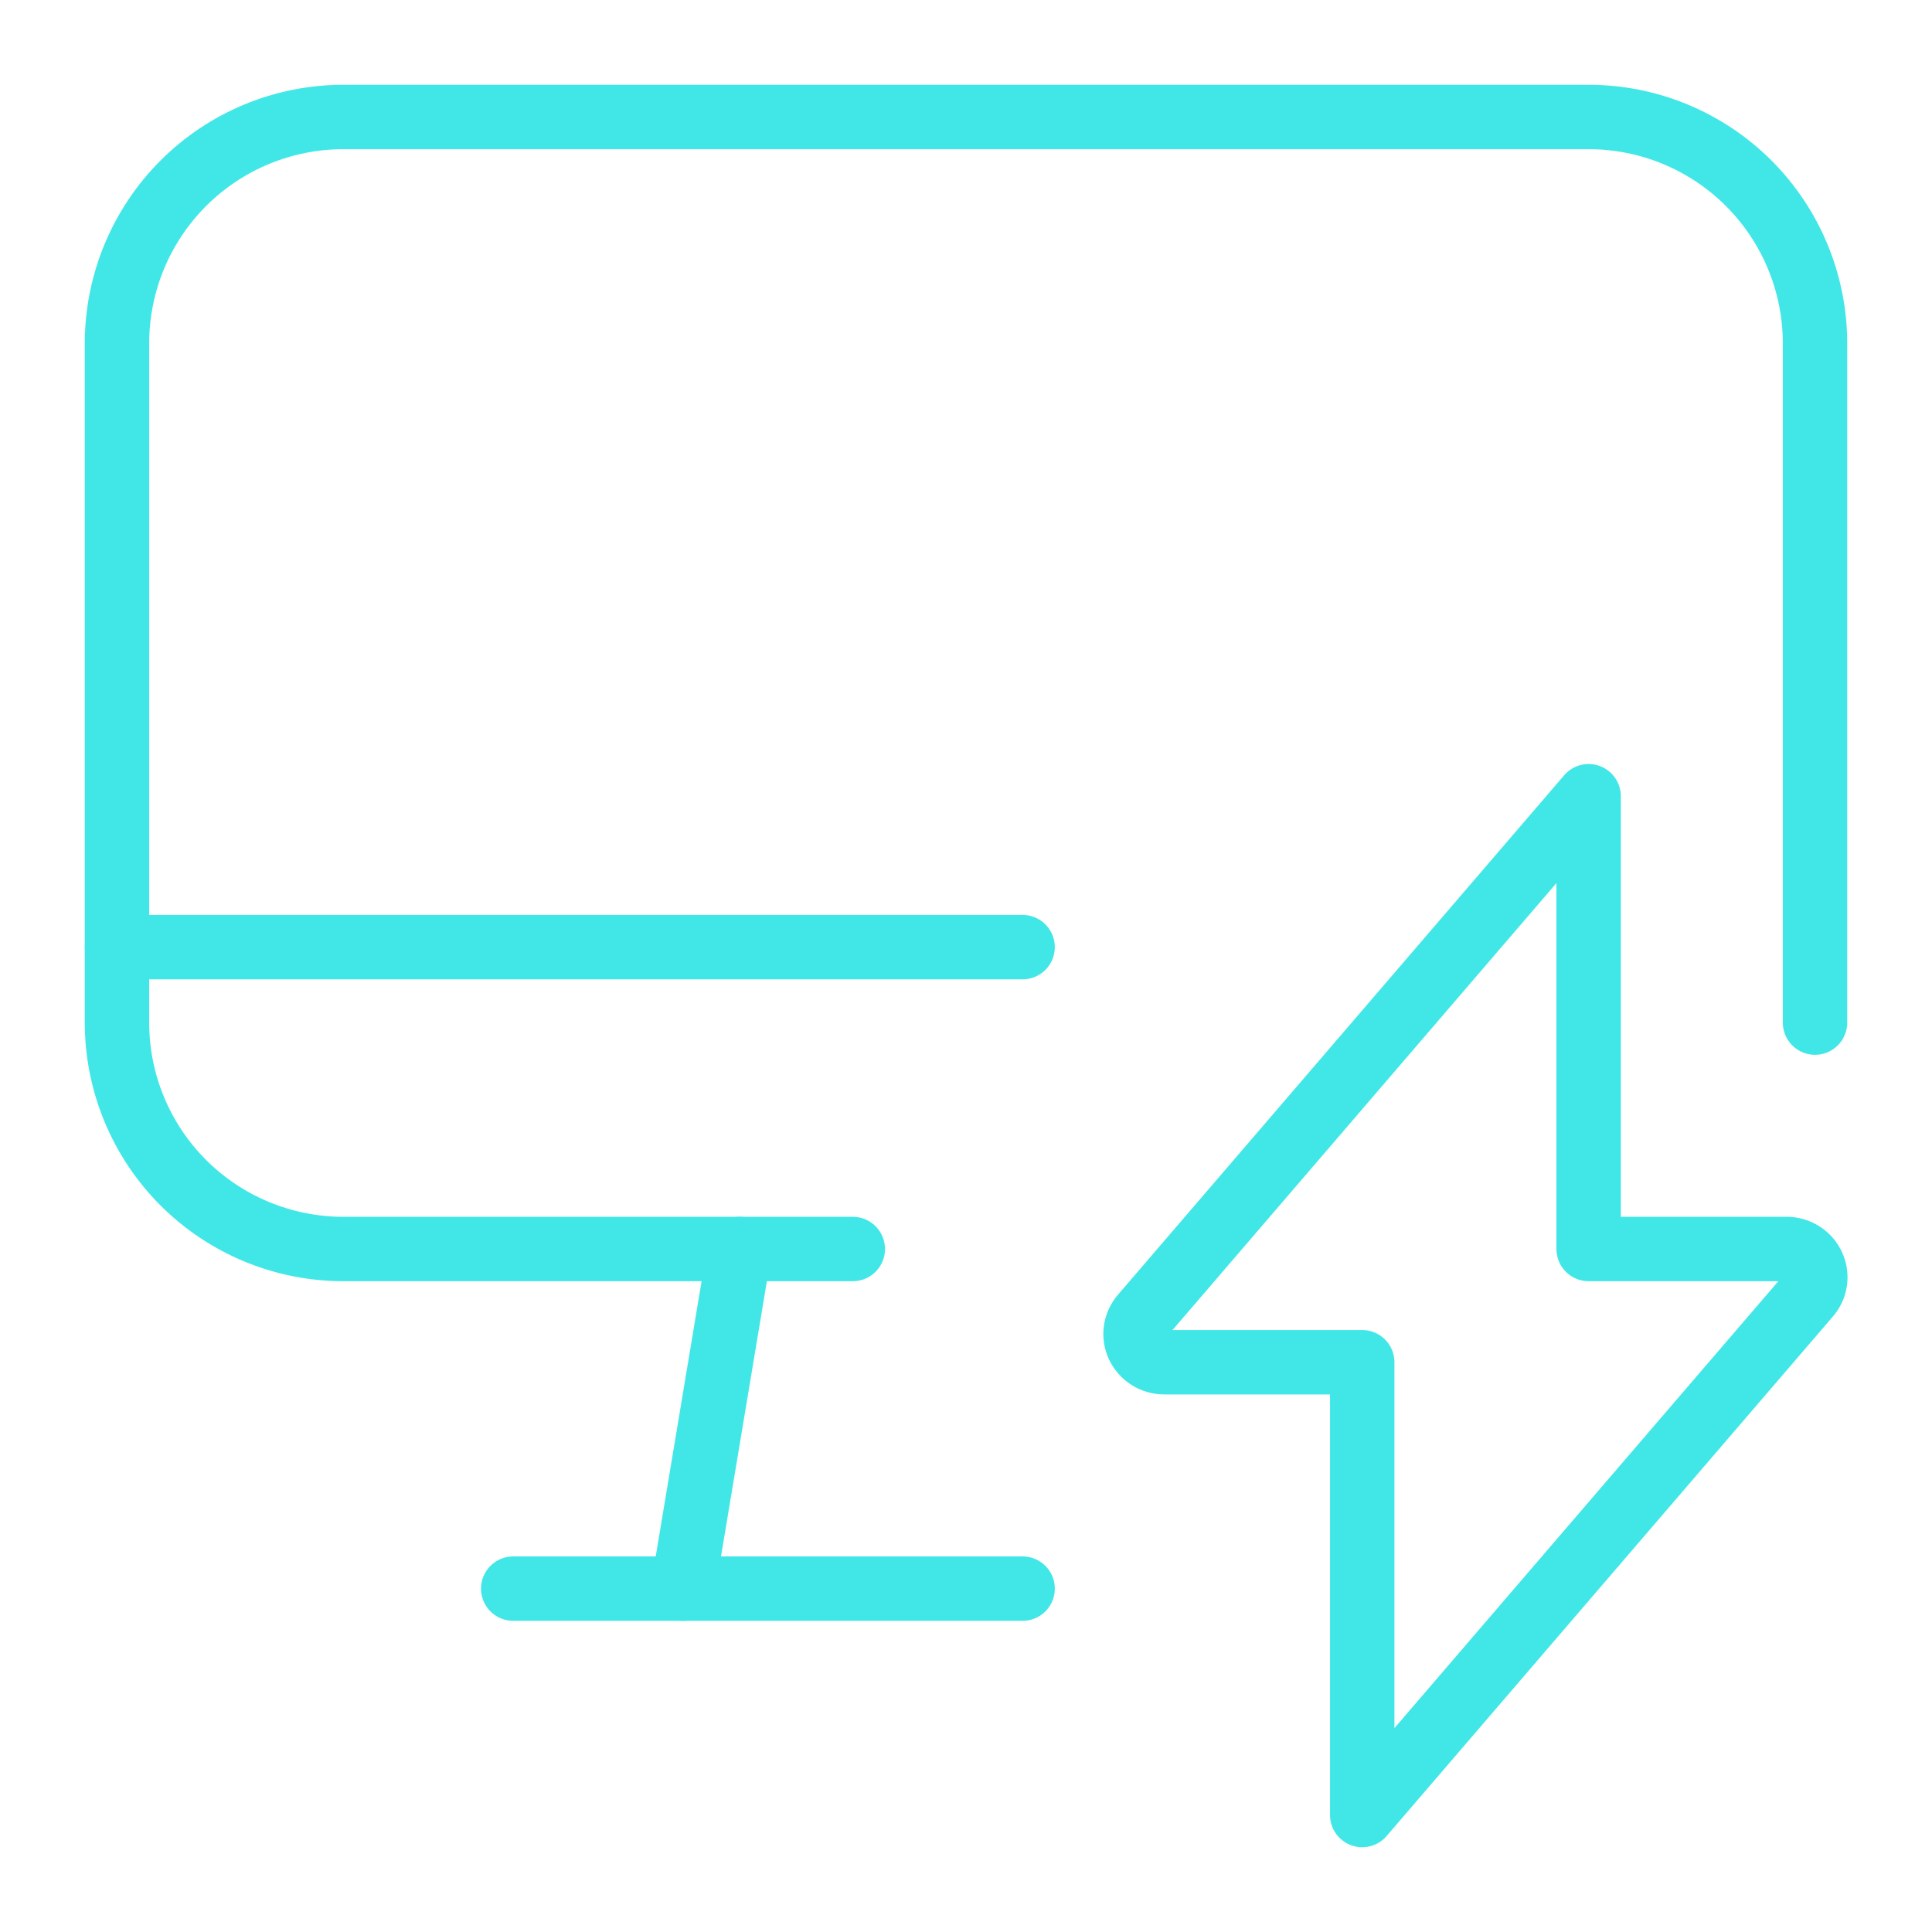
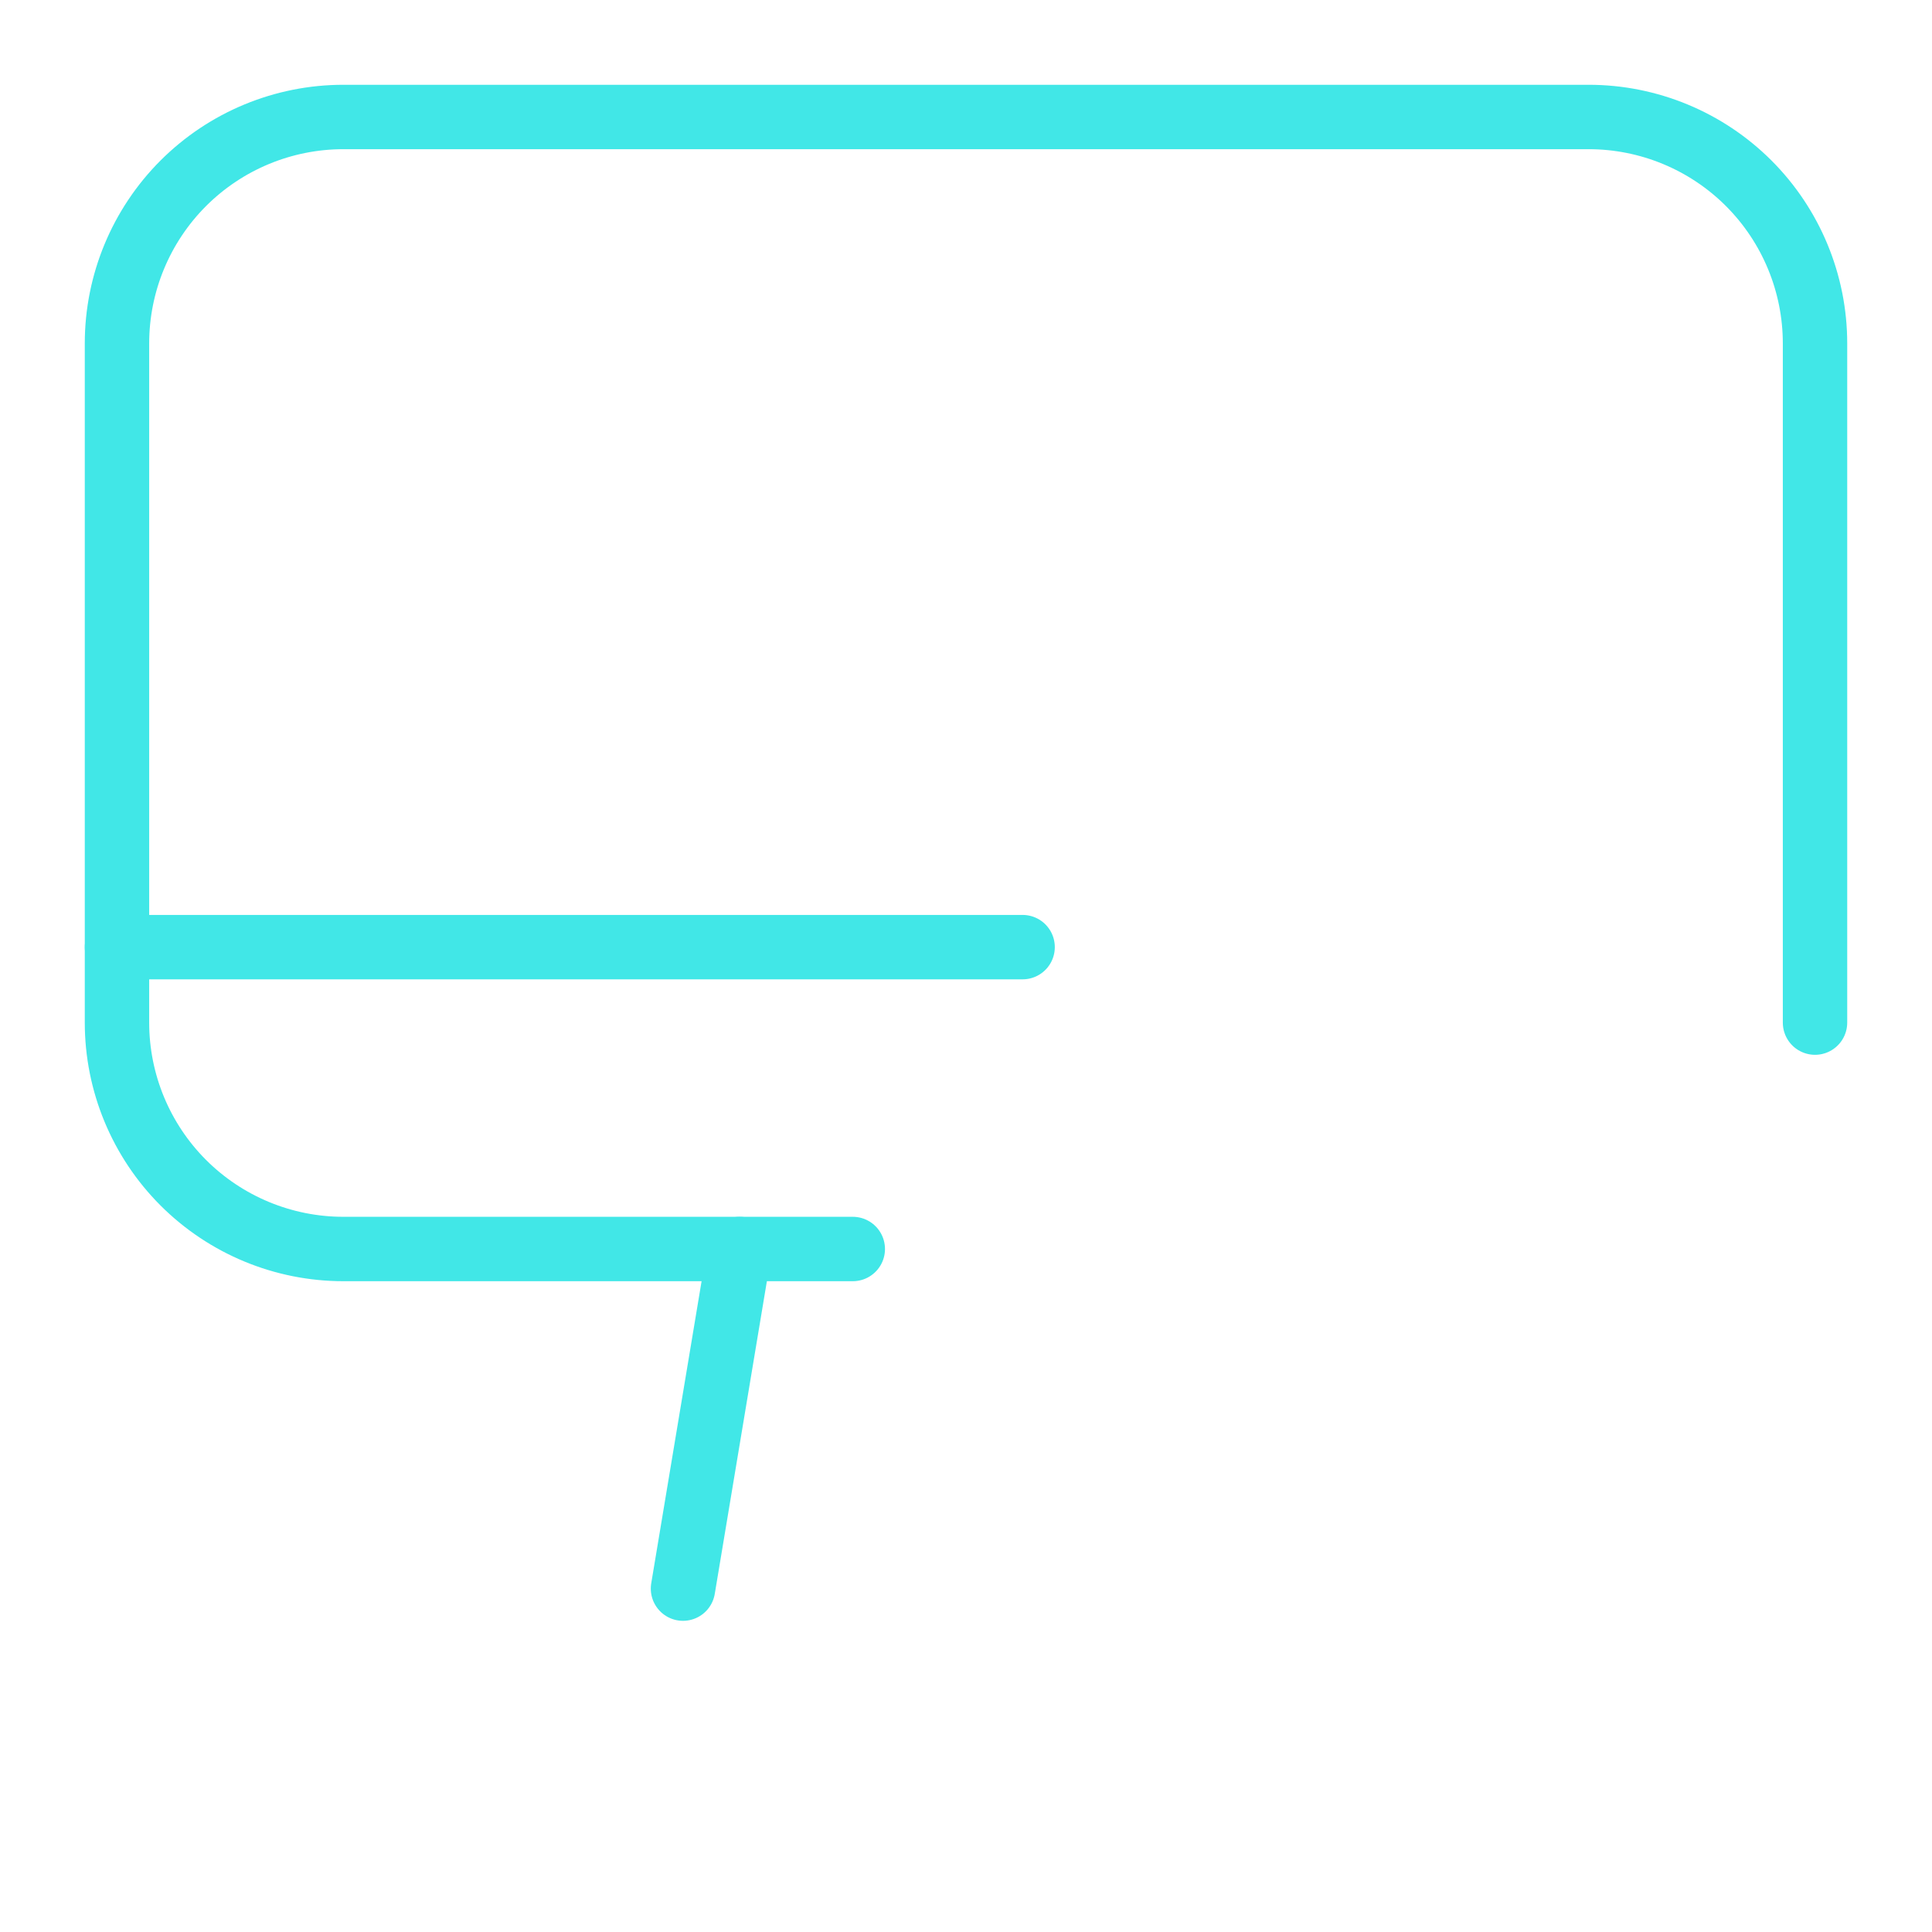
<svg xmlns="http://www.w3.org/2000/svg" width="60" height="60" viewBox="0 0 60 60" fill="none">
  <path d="M21.211 49.336L22.969 38.789" stroke="#41E7E7" stroke-width="2" stroke-linecap="round" stroke-linejoin="round" />
-   <path d="M15.938 49.336H31.758" stroke="#41E7E7" stroke-width="2" stroke-linecap="round" stroke-linejoin="round" />
  <path d="M3.633 29.414H31.758" stroke="#41E7E7" stroke-width="2" stroke-linecap="round" stroke-linejoin="round" />
  <path d="M26.484 38.789H10.664C8.799 38.789 7.011 38.048 5.692 36.73C4.374 35.411 3.633 33.623 3.633 31.758V10.664C3.633 8.799 4.374 7.011 5.692 5.692C7.011 4.374 8.799 3.633 10.664 3.633H49.336C51.201 3.633 52.989 4.374 54.308 5.692C55.626 7.011 56.367 8.799 56.367 10.664V31.758" stroke="#41E7E7" stroke-width="2" stroke-linecap="round" stroke-linejoin="round" />
-   <path d="M49.336 24.727L35.485 40.852C35.373 40.977 35.3 41.133 35.275 41.3C35.25 41.466 35.274 41.636 35.344 41.789C35.417 41.945 35.533 42.077 35.678 42.168C35.824 42.26 35.993 42.307 36.164 42.305H42.305V56.367L56.157 40.242C56.269 40.116 56.342 39.961 56.367 39.794C56.392 39.628 56.368 39.458 56.297 39.305C56.227 39.152 56.114 39.023 55.973 38.932C55.832 38.841 55.669 38.791 55.501 38.789H49.336V24.727Z" stroke="#41E7E7" stroke-width="2" stroke-linecap="round" stroke-linejoin="round" />
</svg>